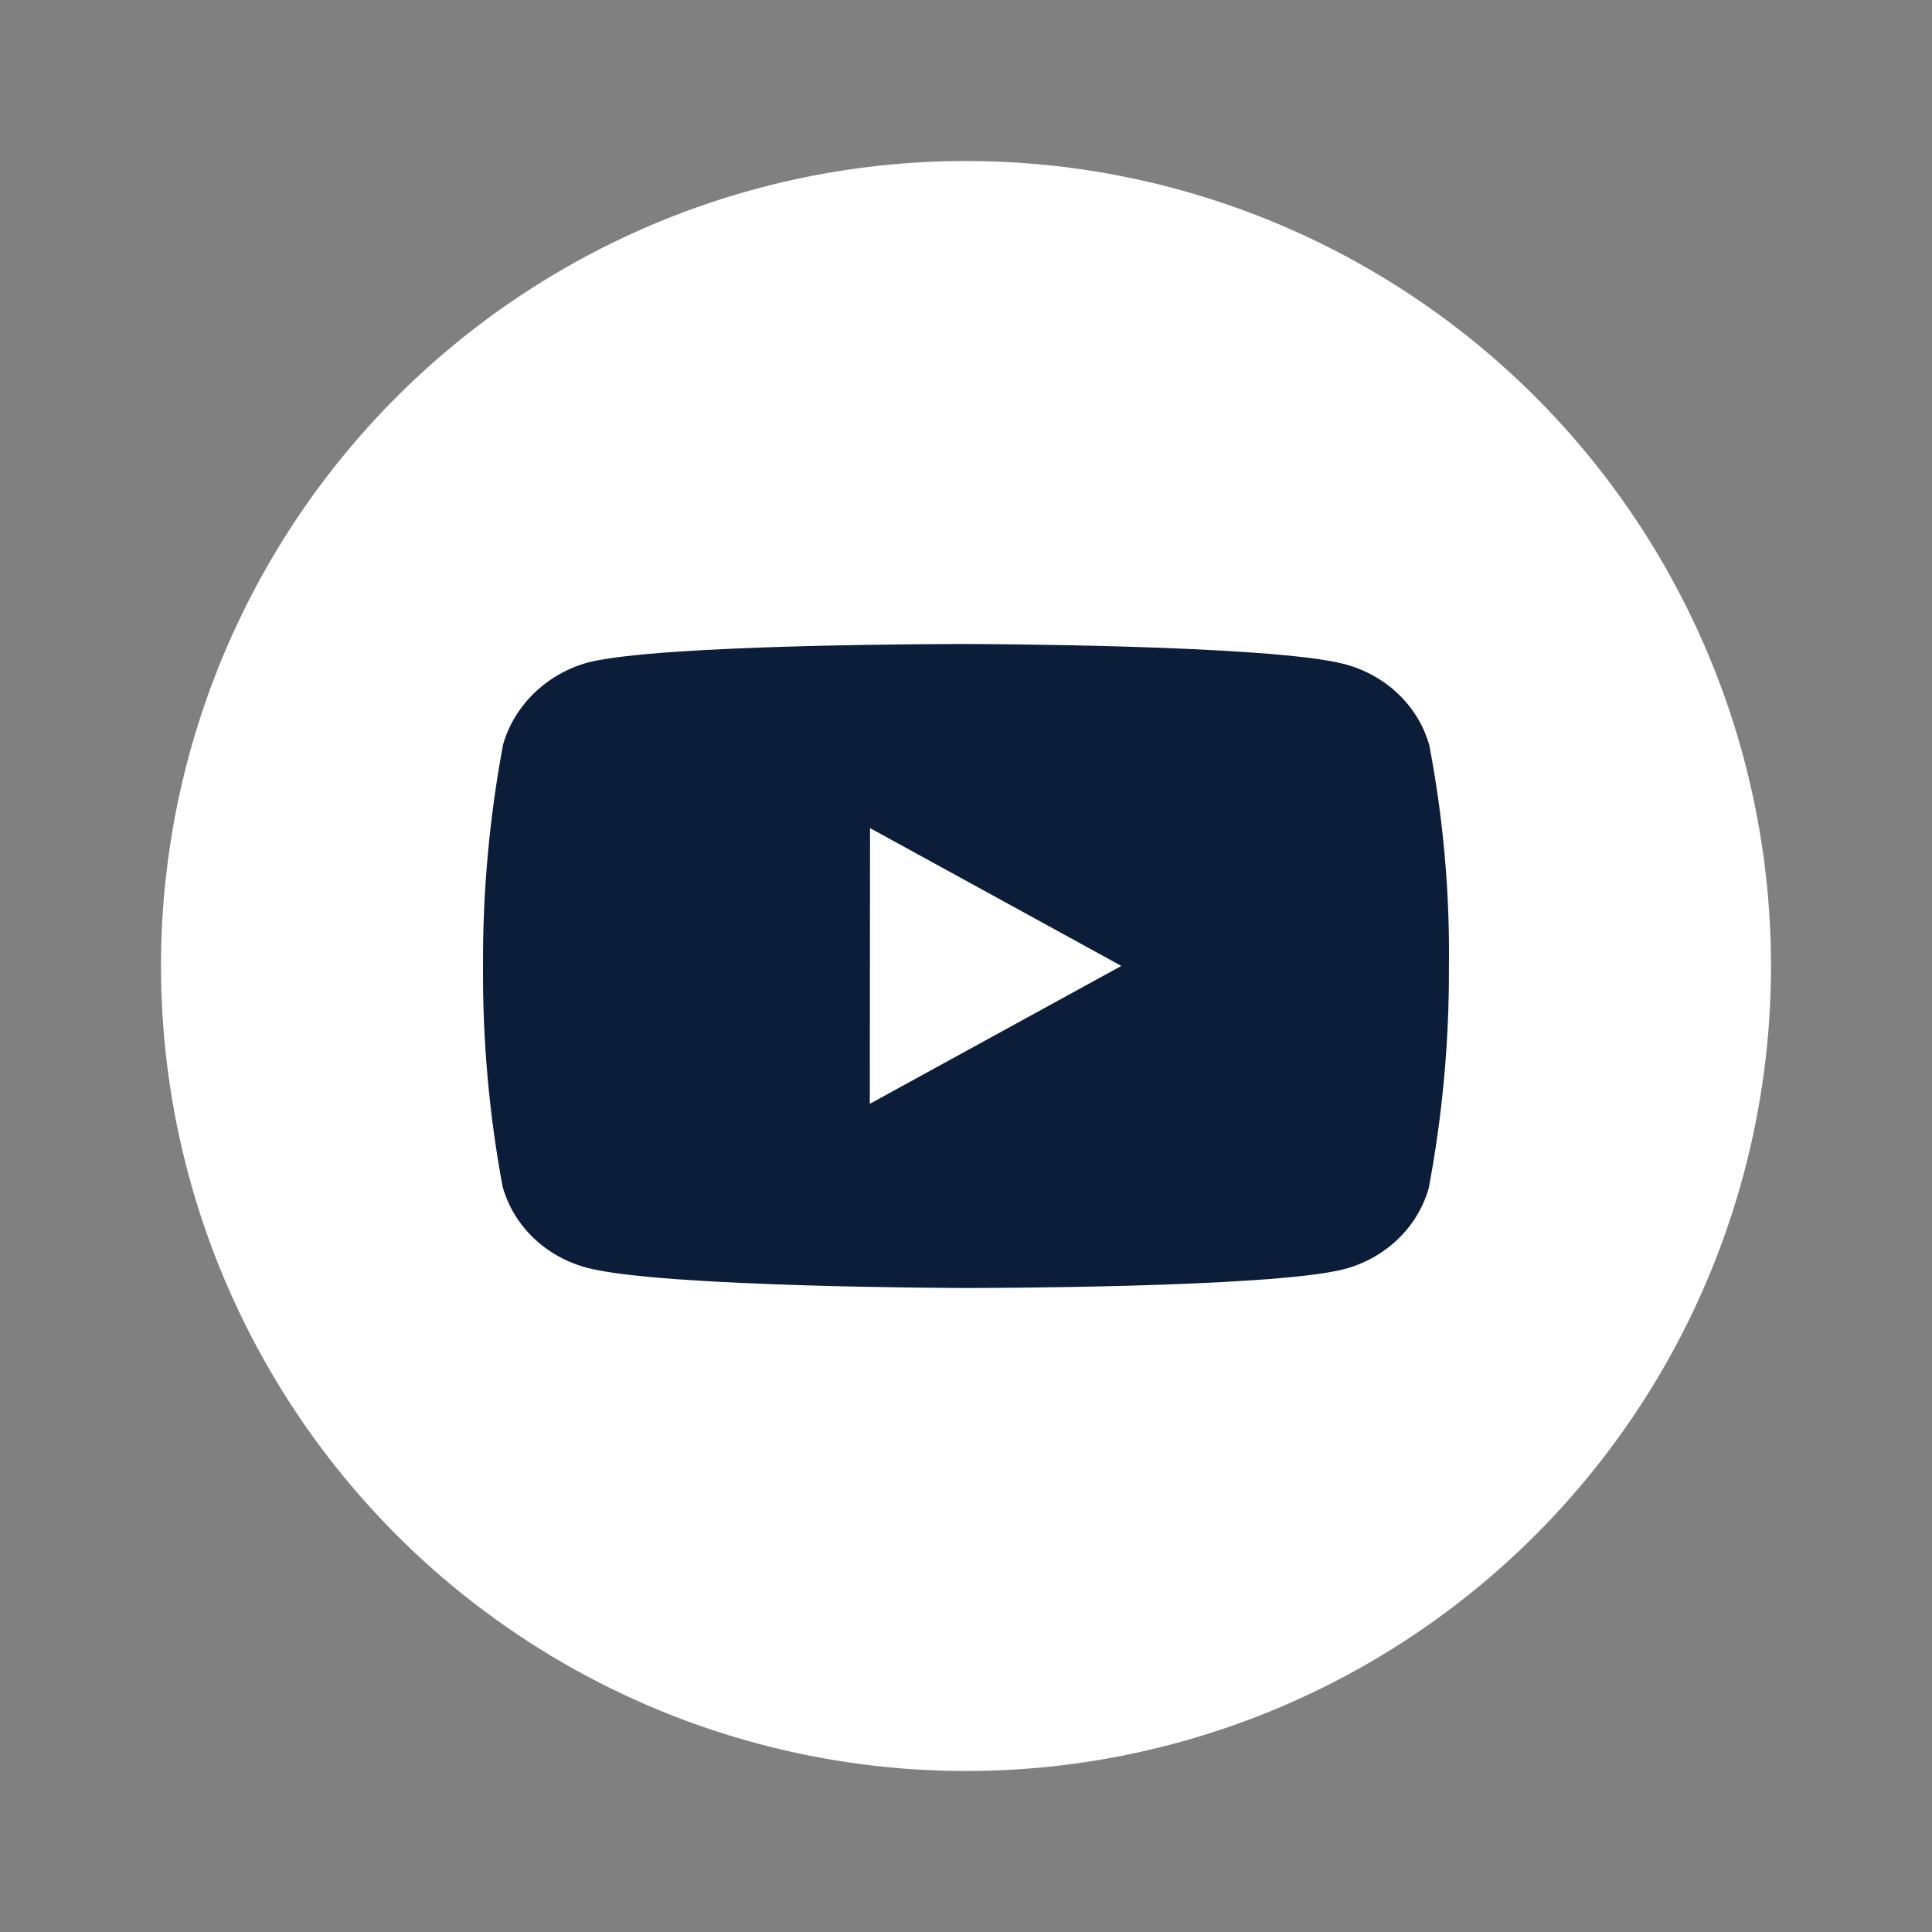
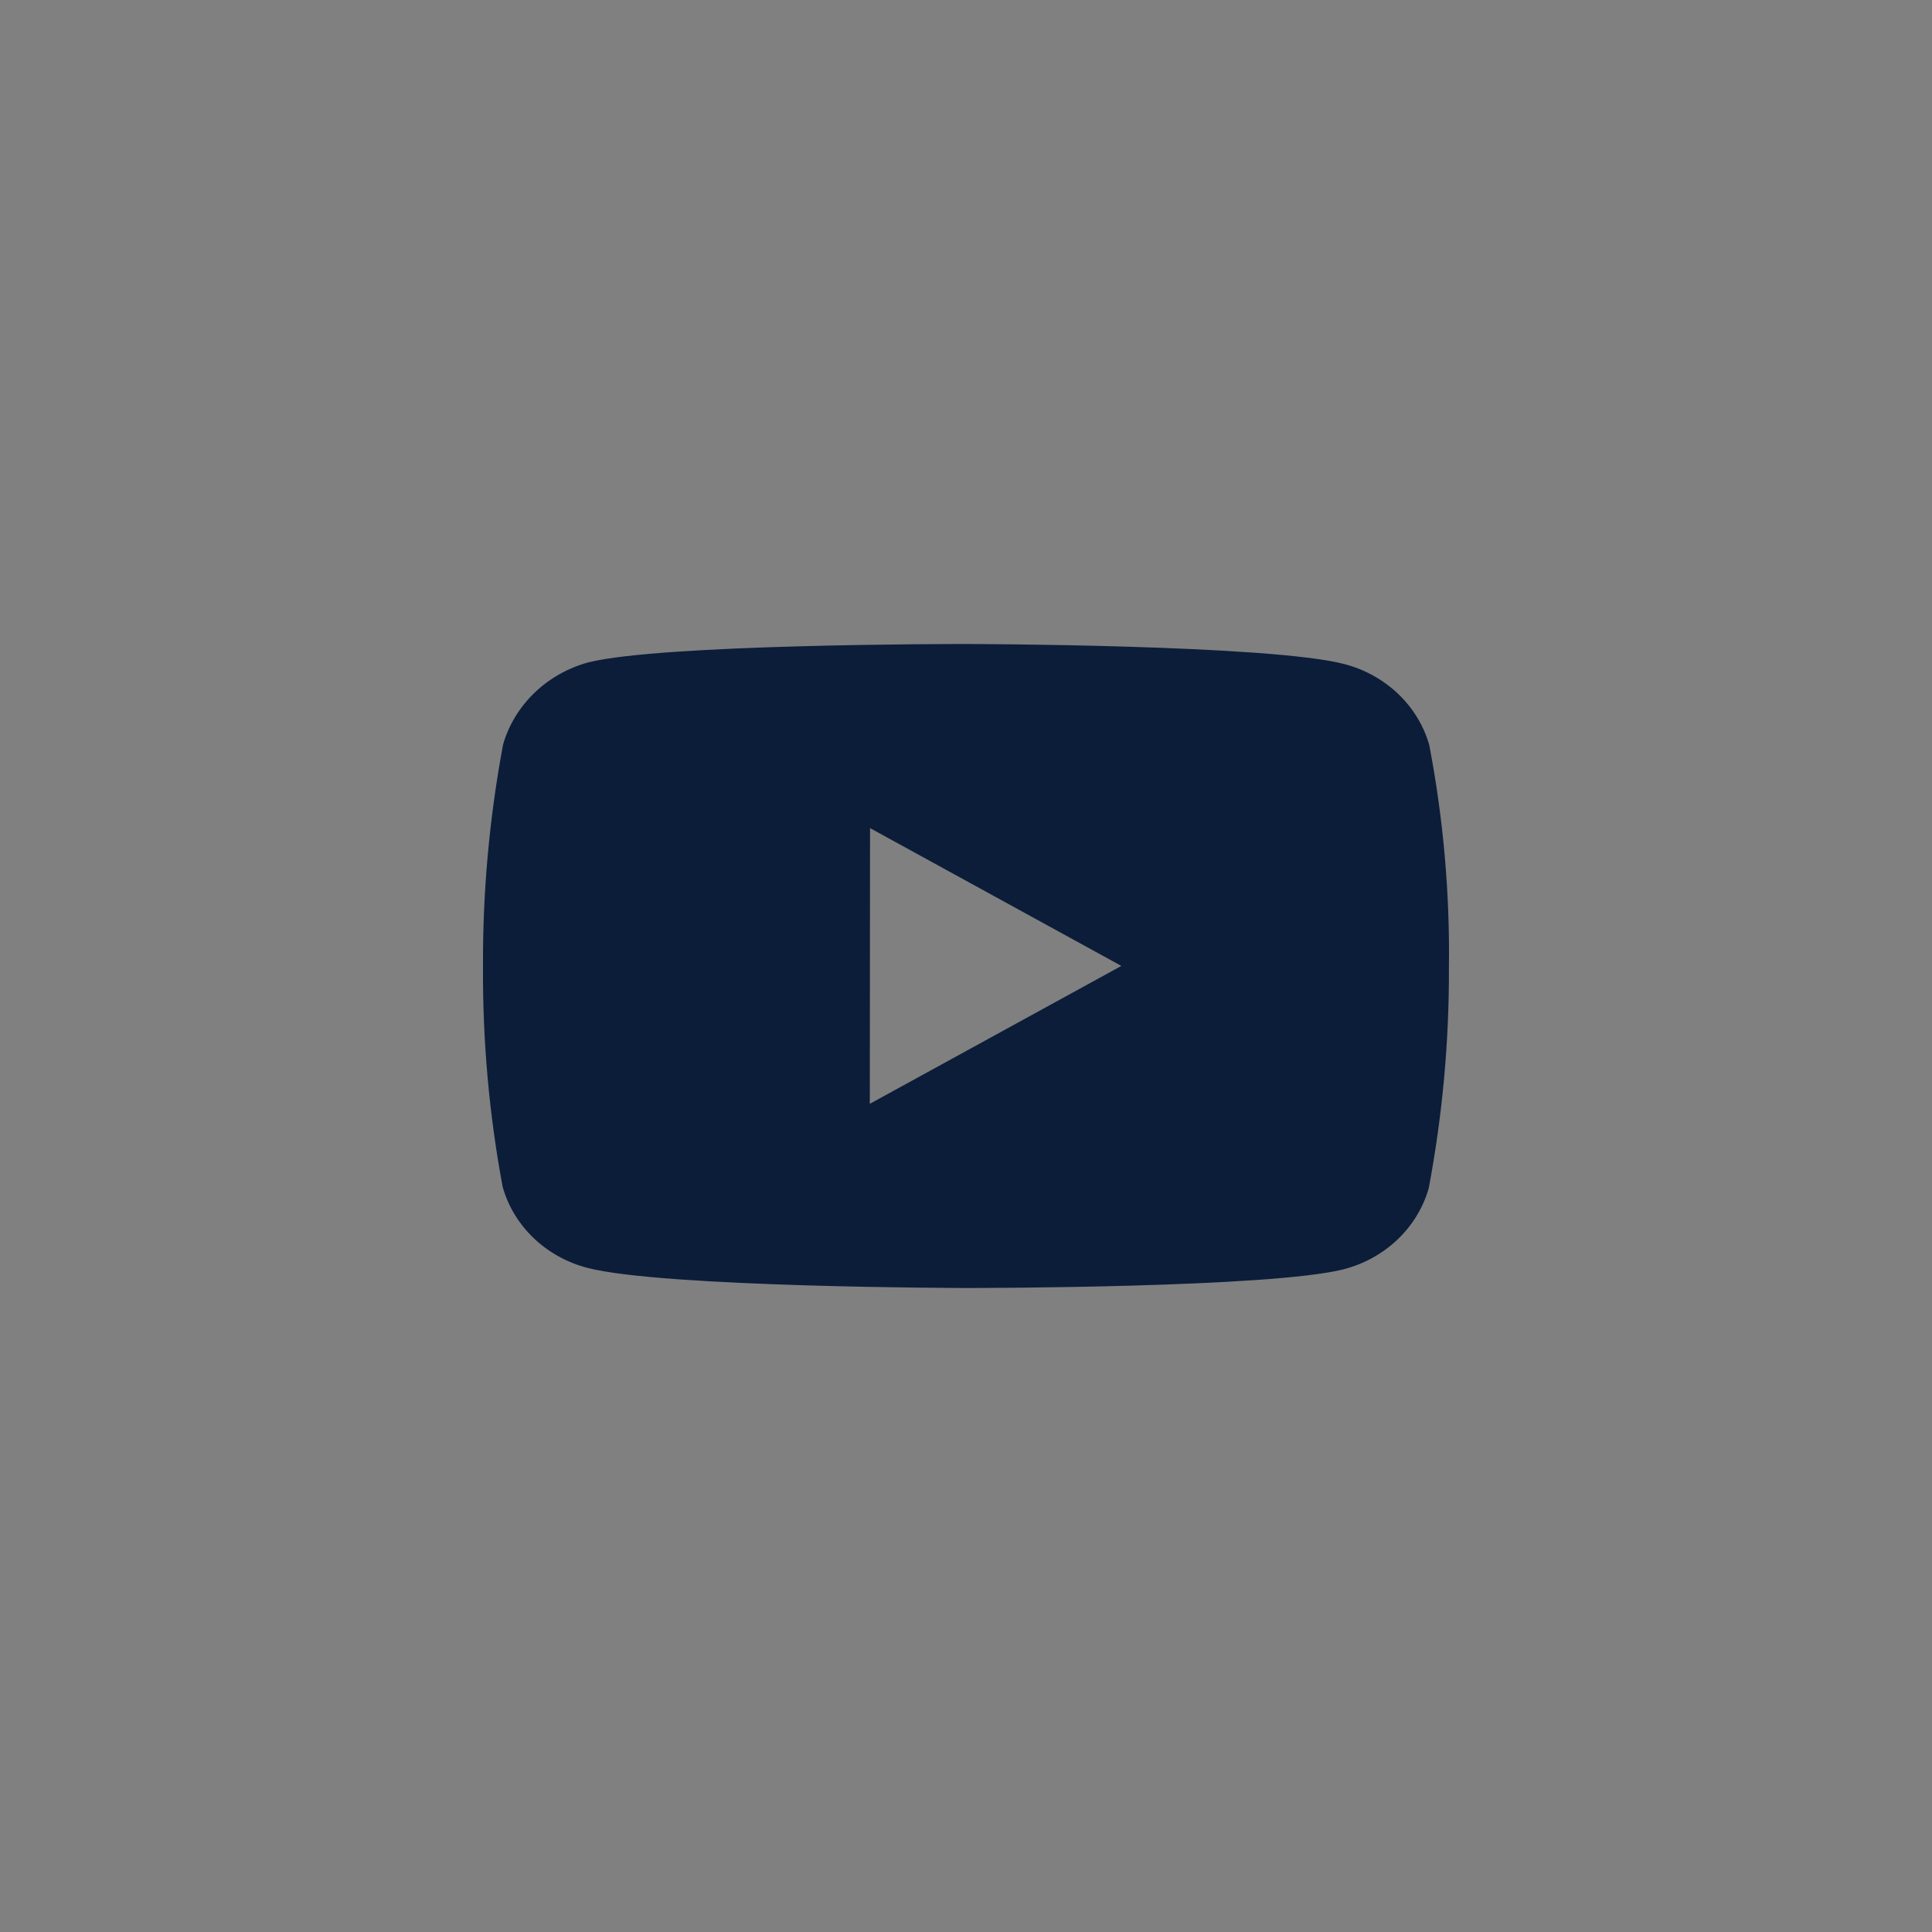
<svg xmlns="http://www.w3.org/2000/svg" width="24" height="24" viewBox="0 0 24 24" fill="none">
  <rect x="0" y="0" width="24" height="24" fill="#808080" stroke="none" />
-   <circle cx="12" cy="12" r="10" fill="white" />
  <path d="M12.007 16H11.995C11.958 16 8.24 15.993 7.301 15.751C6.785 15.618 6.382 15.234 6.244 14.743C6.075 13.836 5.994 12.917 6 11.997C5.996 11.075 6.08 10.154 6.25 9.246C6.393 8.755 6.794 8.369 7.309 8.228C8.222 8 11.838 8 11.991 8H12.004C12.042 8 15.77 8.007 16.699 8.249C17.213 8.383 17.616 8.766 17.755 9.256C17.929 10.166 18.011 11.089 17.999 12.014C18.003 12.935 17.919 13.855 17.748 14.761C17.608 15.252 17.205 15.635 16.689 15.768C15.778 15.998 12.161 16 12.007 16ZM10.808 10.287L10.805 13.712L13.93 11.999L10.808 10.287Z" fill="#0B1D39" />
</svg>